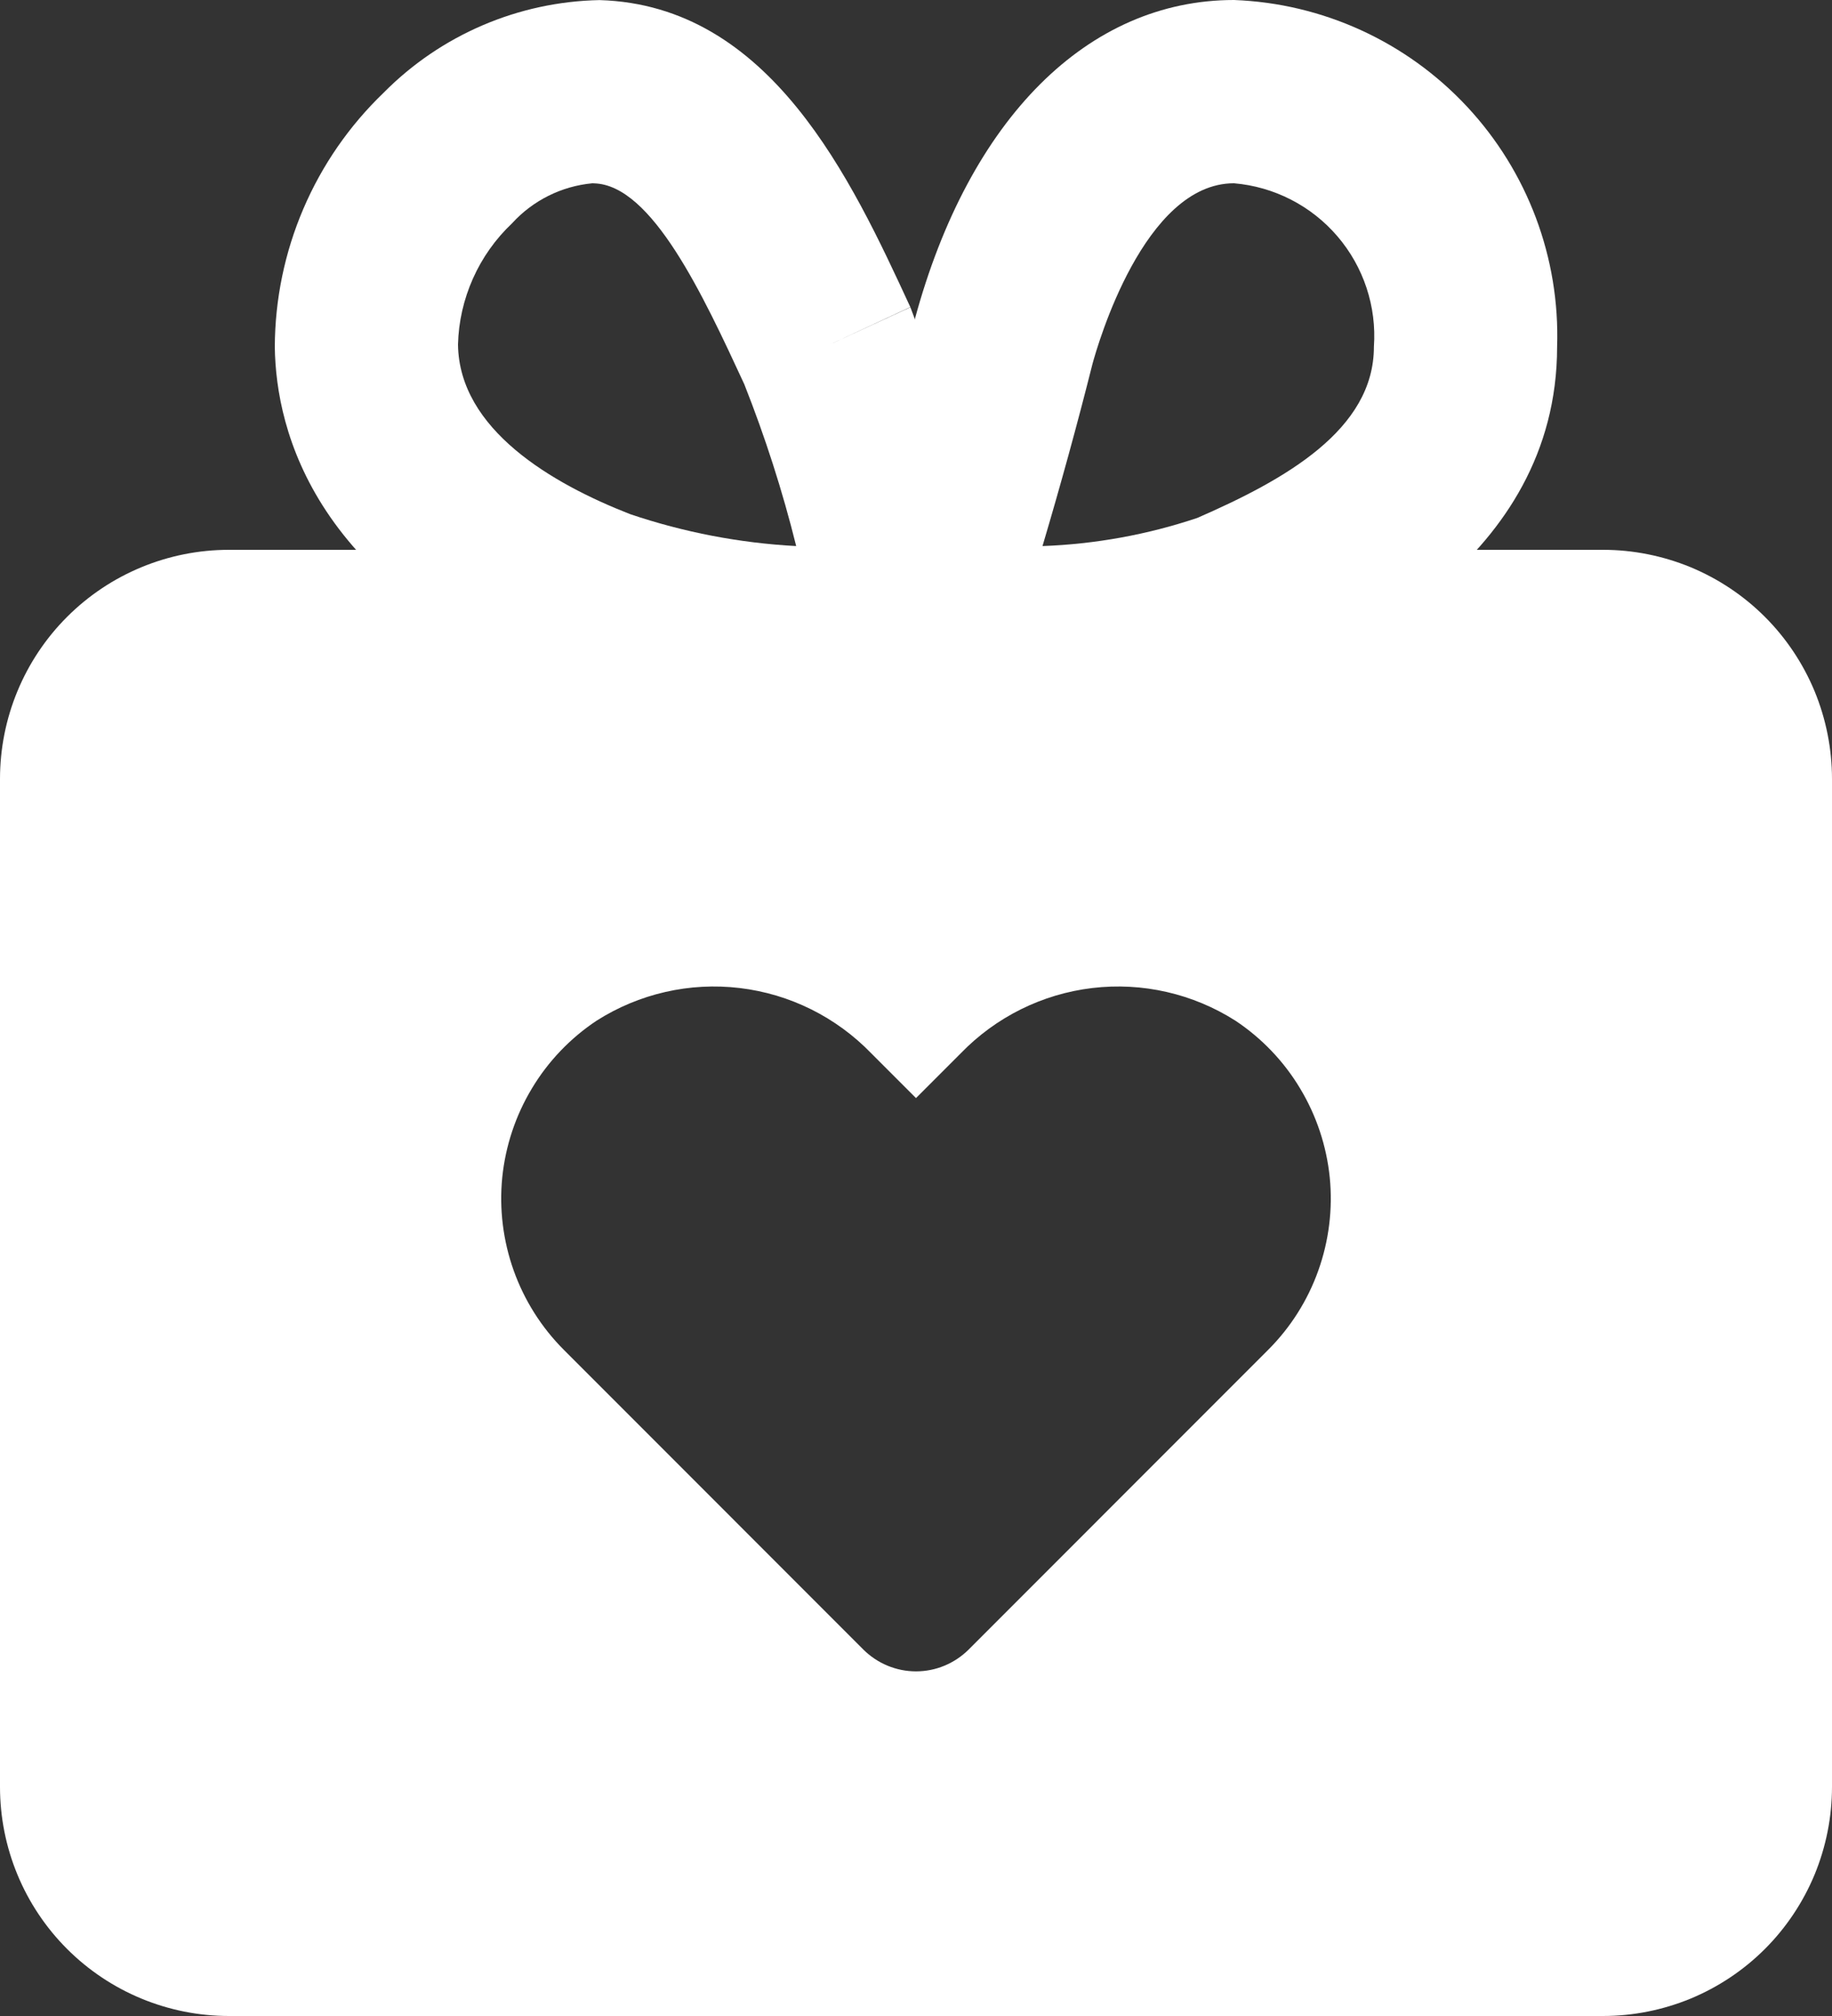
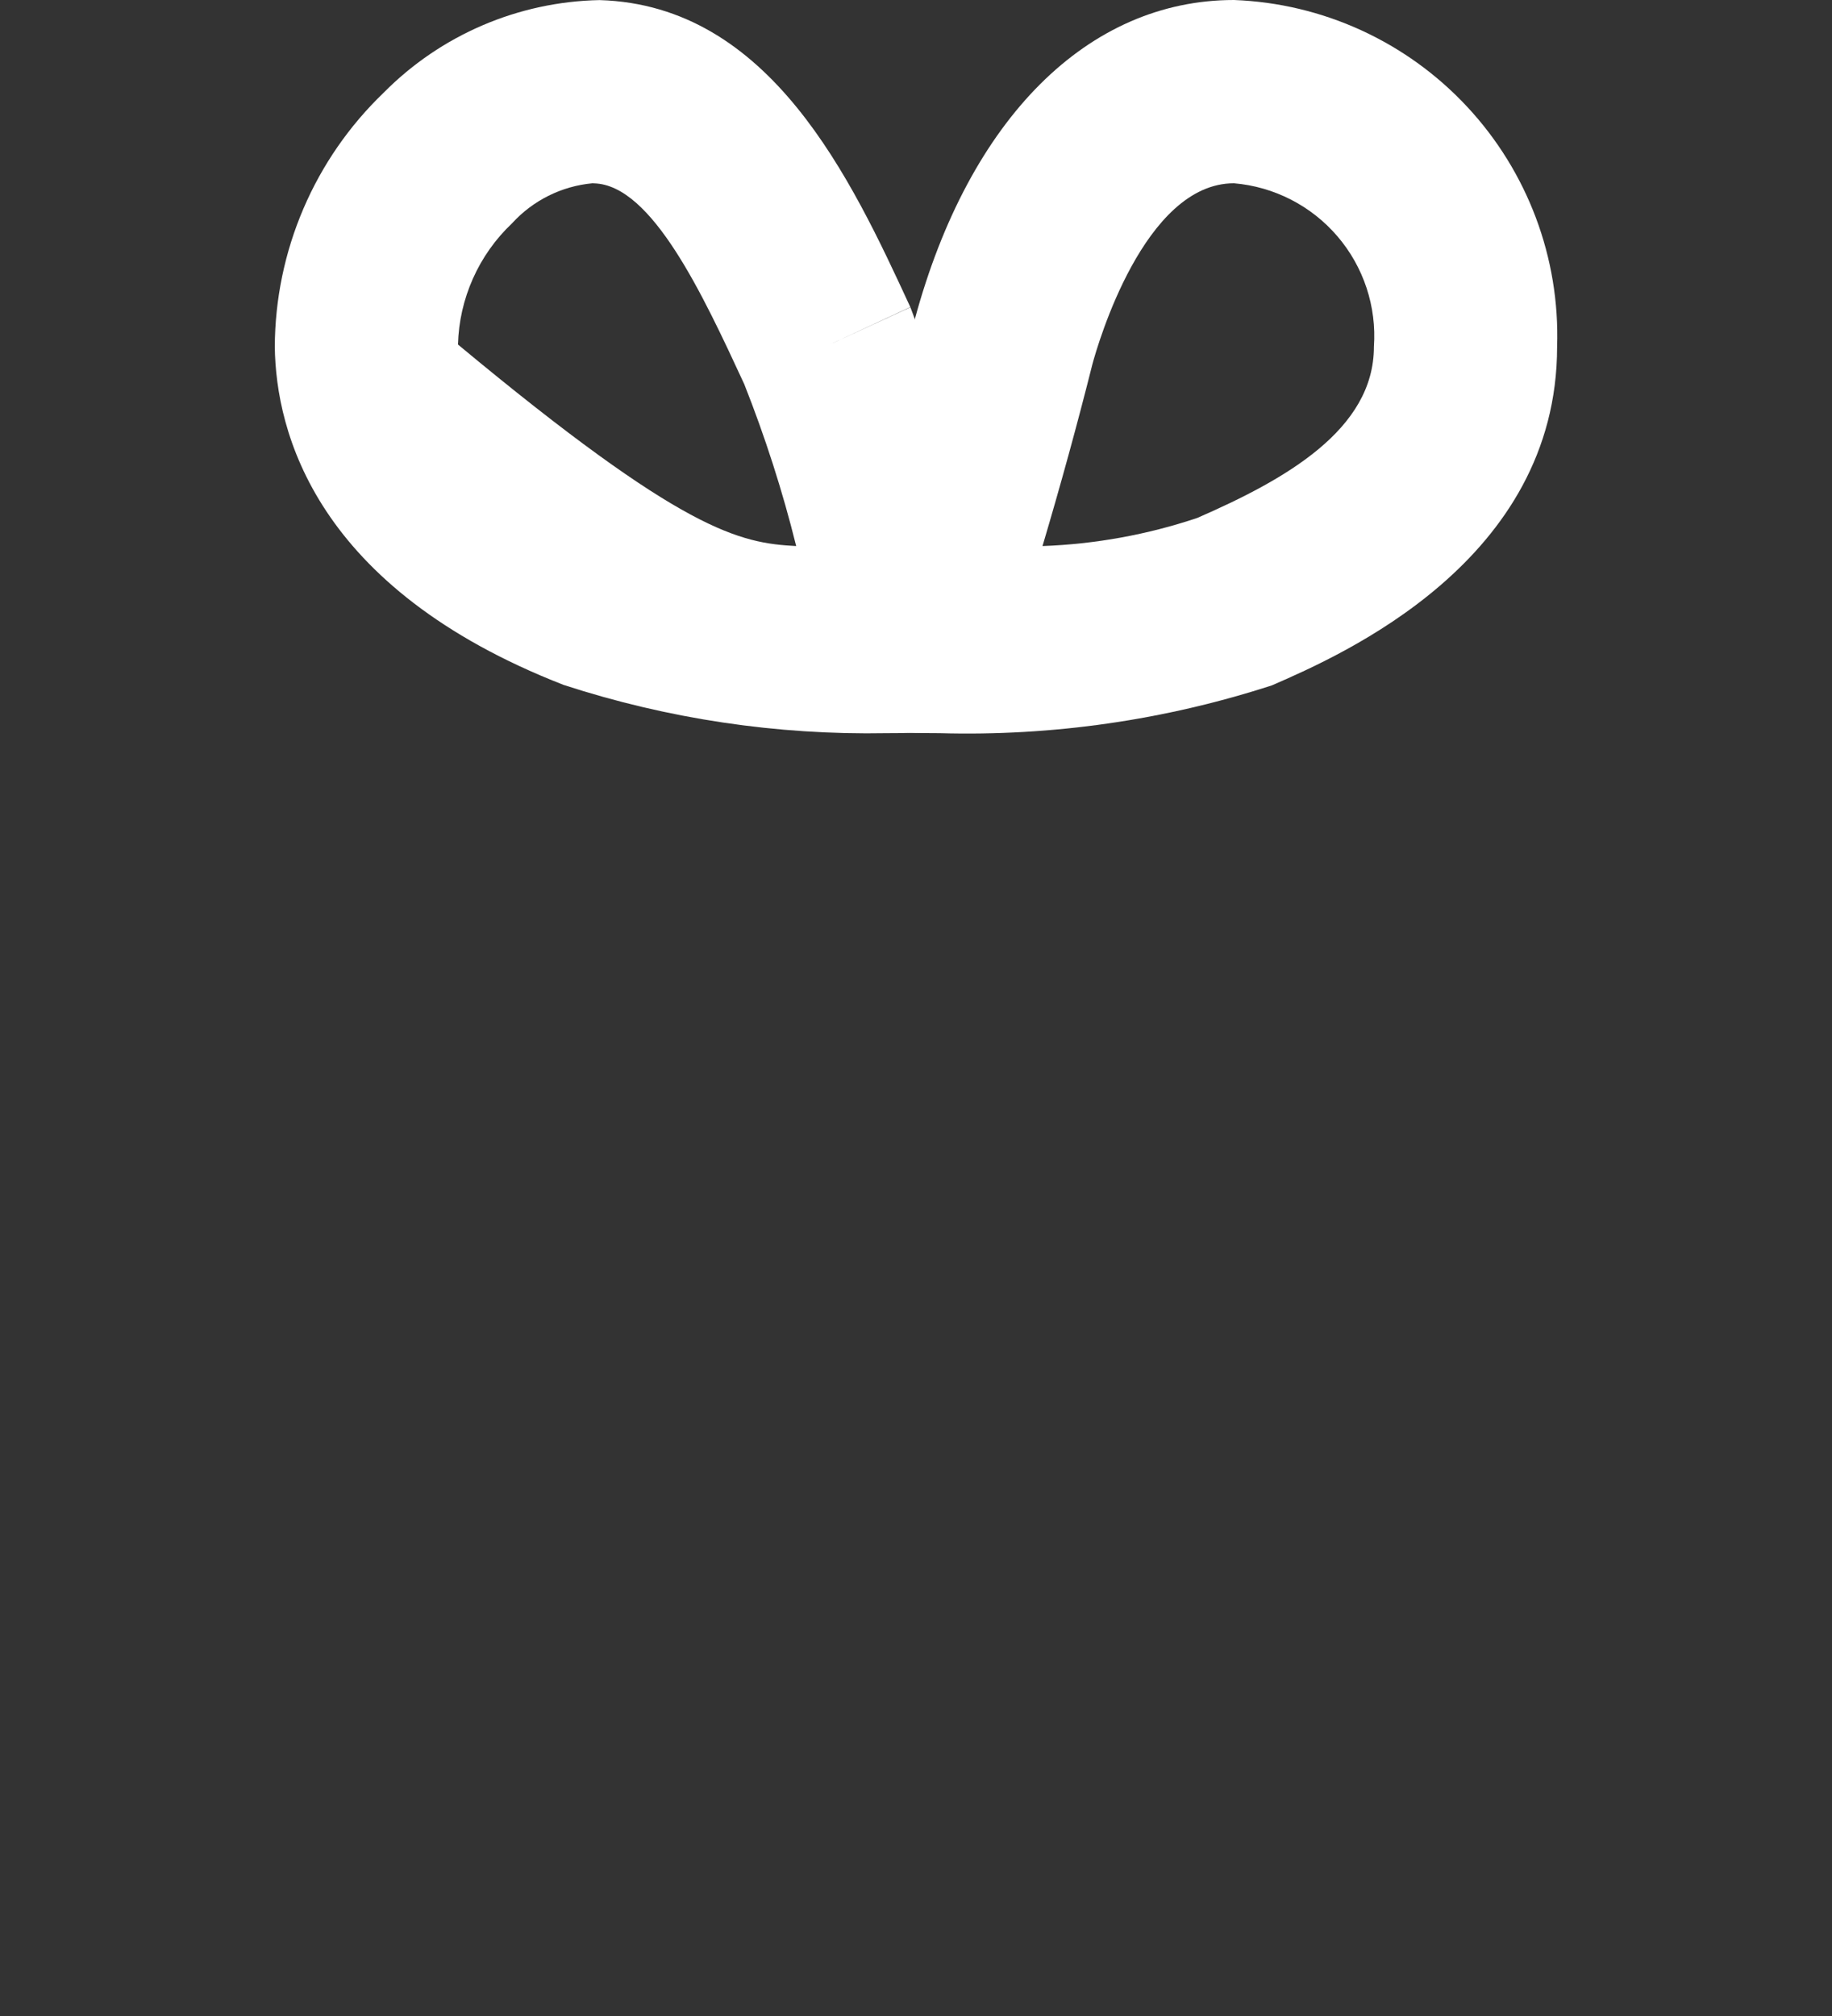
<svg xmlns="http://www.w3.org/2000/svg" width="20" height="22" viewBox="0 0 20 22" fill="none">
  <rect x="0" y="0" width="20" height="22" fill="#333333" stroke="none" />
  <path d="M10.259 8.001C10.123 8.001 10.026 7.999 9.984 7.998C9.828 7.994 9.675 7.954 9.538 7.881C9.4 7.807 9.281 7.702 9.191 7.575C9.101 7.447 9.042 7.3 9.019 7.146C8.996 6.992 9.009 6.834 9.058 6.686C9.405 5.631 9.718 4.555 9.987 3.484C10.581 1.289 11.88 0 13.471 0C14.44 0.036 15.355 0.455 16.016 1.164C16.677 1.873 17.031 2.815 16.999 3.784C16.999 6.12 14.656 7.144 13.886 7.479C12.715 7.859 11.489 8.035 10.259 8.001ZM13.471 2C12.488 2 11.982 3.769 11.927 3.97C11.76 4.634 11.577 5.299 11.381 5.959C11.956 5.938 12.525 5.835 13.071 5.652C14.032 5.233 14.999 4.689 14.999 3.784C15.03 3.346 14.887 2.913 14.601 2.579C14.315 2.245 13.909 2.037 13.471 2Z" fill="white" />
-   <path d="M9.679 8.001C8.482 8.023 7.29 7.845 6.152 7.474C3.438 6.416 3.012 4.709 3 3.785C3.002 3.267 3.108 2.754 3.312 2.278C3.516 1.801 3.814 1.371 4.188 1.012C4.812 0.381 5.658 0.018 6.546 0.001C8.413 0.056 9.295 1.96 9.938 3.351L9.032 3.772L9.939 3.353C10.359 4.465 10.701 5.606 10.962 6.767C10.996 6.911 10.998 7.06 10.967 7.205C10.936 7.35 10.873 7.486 10.783 7.603C10.693 7.721 10.579 7.817 10.447 7.885C10.315 7.953 10.17 7.99 10.023 7.995C9.976 7.997 9.854 8.001 9.679 8.001ZM6.468 2C6.131 2.031 5.818 2.187 5.59 2.437C5.409 2.608 5.264 2.813 5.163 3.04C5.062 3.267 5.006 3.511 5 3.76C5.012 4.688 6.029 5.279 6.88 5.611C7.466 5.809 8.075 5.926 8.692 5.959C8.543 5.358 8.353 4.768 8.125 4.192L8.124 4.19C7.676 3.223 7.118 2.019 6.487 2.001L6.468 2Z" fill="white" />
-   <path d="M17.5 6H2.5C1.837 6 1.201 6.263 0.732 6.732C0.263 7.201 0 7.837 0 8.5V19.5C0 20.163 0.263 20.799 0.732 21.268C1.201 21.737 1.837 22 2.5 22H17.5C17.828 22 18.153 21.935 18.457 21.81C18.76 21.684 19.036 21.5 19.268 21.268C19.5 21.036 19.684 20.76 19.81 20.457C19.935 20.153 20 19.828 20 19.5V8.5C20 8.172 19.935 7.847 19.81 7.543C19.684 7.24 19.5 6.964 19.268 6.732C19.036 6.5 18.76 6.316 18.457 6.19C18.153 6.065 17.828 6 17.5 6ZM13.845 14.73L13.296 15.279L10.575 18.001C10.499 18.076 10.41 18.136 10.311 18.177C10.213 18.218 10.107 18.239 10 18.239C9.893 18.239 9.788 18.218 9.689 18.177C9.59 18.136 9.501 18.076 9.425 18.001L6.704 15.279L6.155 14.73C5.911 14.486 5.724 14.19 5.608 13.865C5.492 13.54 5.449 13.193 5.483 12.85C5.518 12.506 5.628 12.175 5.806 11.879C5.983 11.583 6.225 11.33 6.512 11.139C6.977 10.843 7.529 10.717 8.075 10.782C8.622 10.847 9.129 11.099 9.512 11.495L10 11.983L10.488 11.495C10.871 11.099 11.378 10.847 11.925 10.782C12.471 10.717 13.023 10.843 13.488 11.139C13.775 11.33 14.017 11.583 14.194 11.879C14.372 12.175 14.482 12.506 14.517 12.85C14.551 13.193 14.508 13.54 14.392 13.865C14.276 14.191 14.089 14.486 13.845 14.73Z" fill="white" />
+   <path d="M9.679 8.001C8.482 8.023 7.29 7.845 6.152 7.474C3.438 6.416 3.012 4.709 3 3.785C3.002 3.267 3.108 2.754 3.312 2.278C3.516 1.801 3.814 1.371 4.188 1.012C4.812 0.381 5.658 0.018 6.546 0.001C8.413 0.056 9.295 1.96 9.938 3.351L9.032 3.772L9.939 3.353C10.359 4.465 10.701 5.606 10.962 6.767C10.996 6.911 10.998 7.06 10.967 7.205C10.936 7.35 10.873 7.486 10.783 7.603C10.693 7.721 10.579 7.817 10.447 7.885C10.315 7.953 10.17 7.99 10.023 7.995C9.976 7.997 9.854 8.001 9.679 8.001ZM6.468 2C6.131 2.031 5.818 2.187 5.59 2.437C5.409 2.608 5.264 2.813 5.163 3.04C5.062 3.267 5.006 3.511 5 3.76C7.466 5.809 8.075 5.926 8.692 5.959C8.543 5.358 8.353 4.768 8.125 4.192L8.124 4.19C7.676 3.223 7.118 2.019 6.487 2.001L6.468 2Z" fill="white" />
</svg>